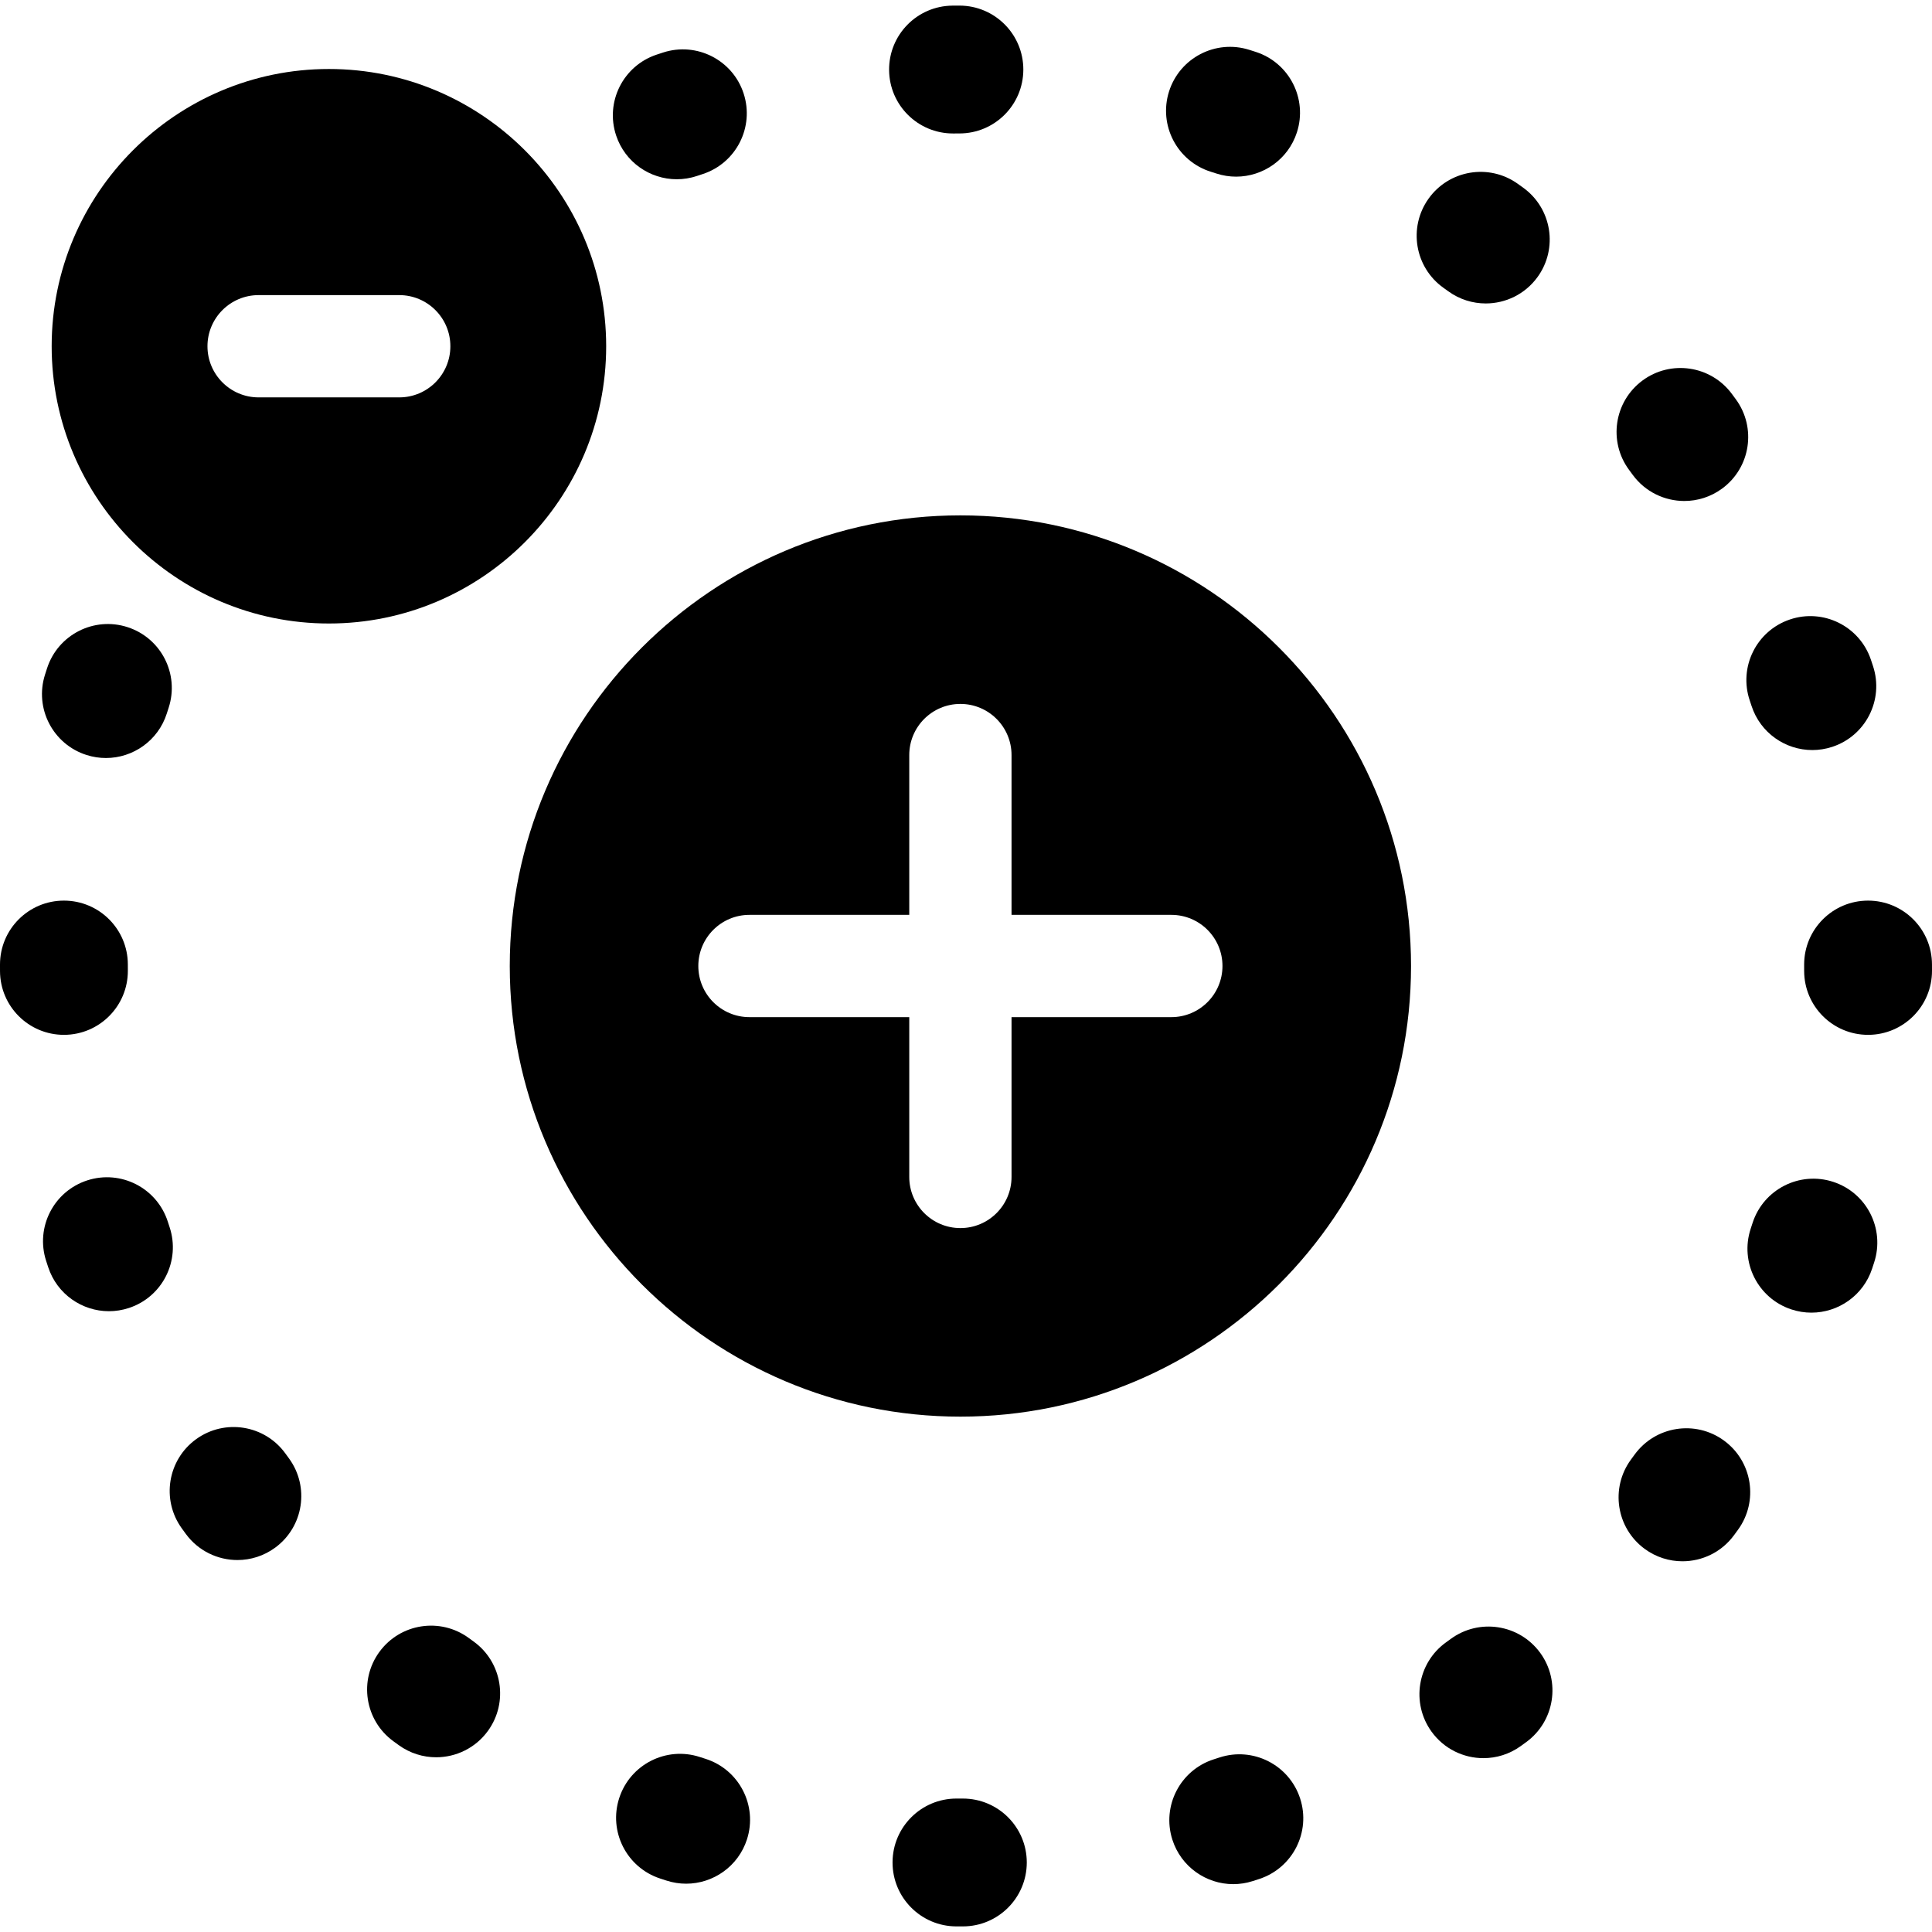
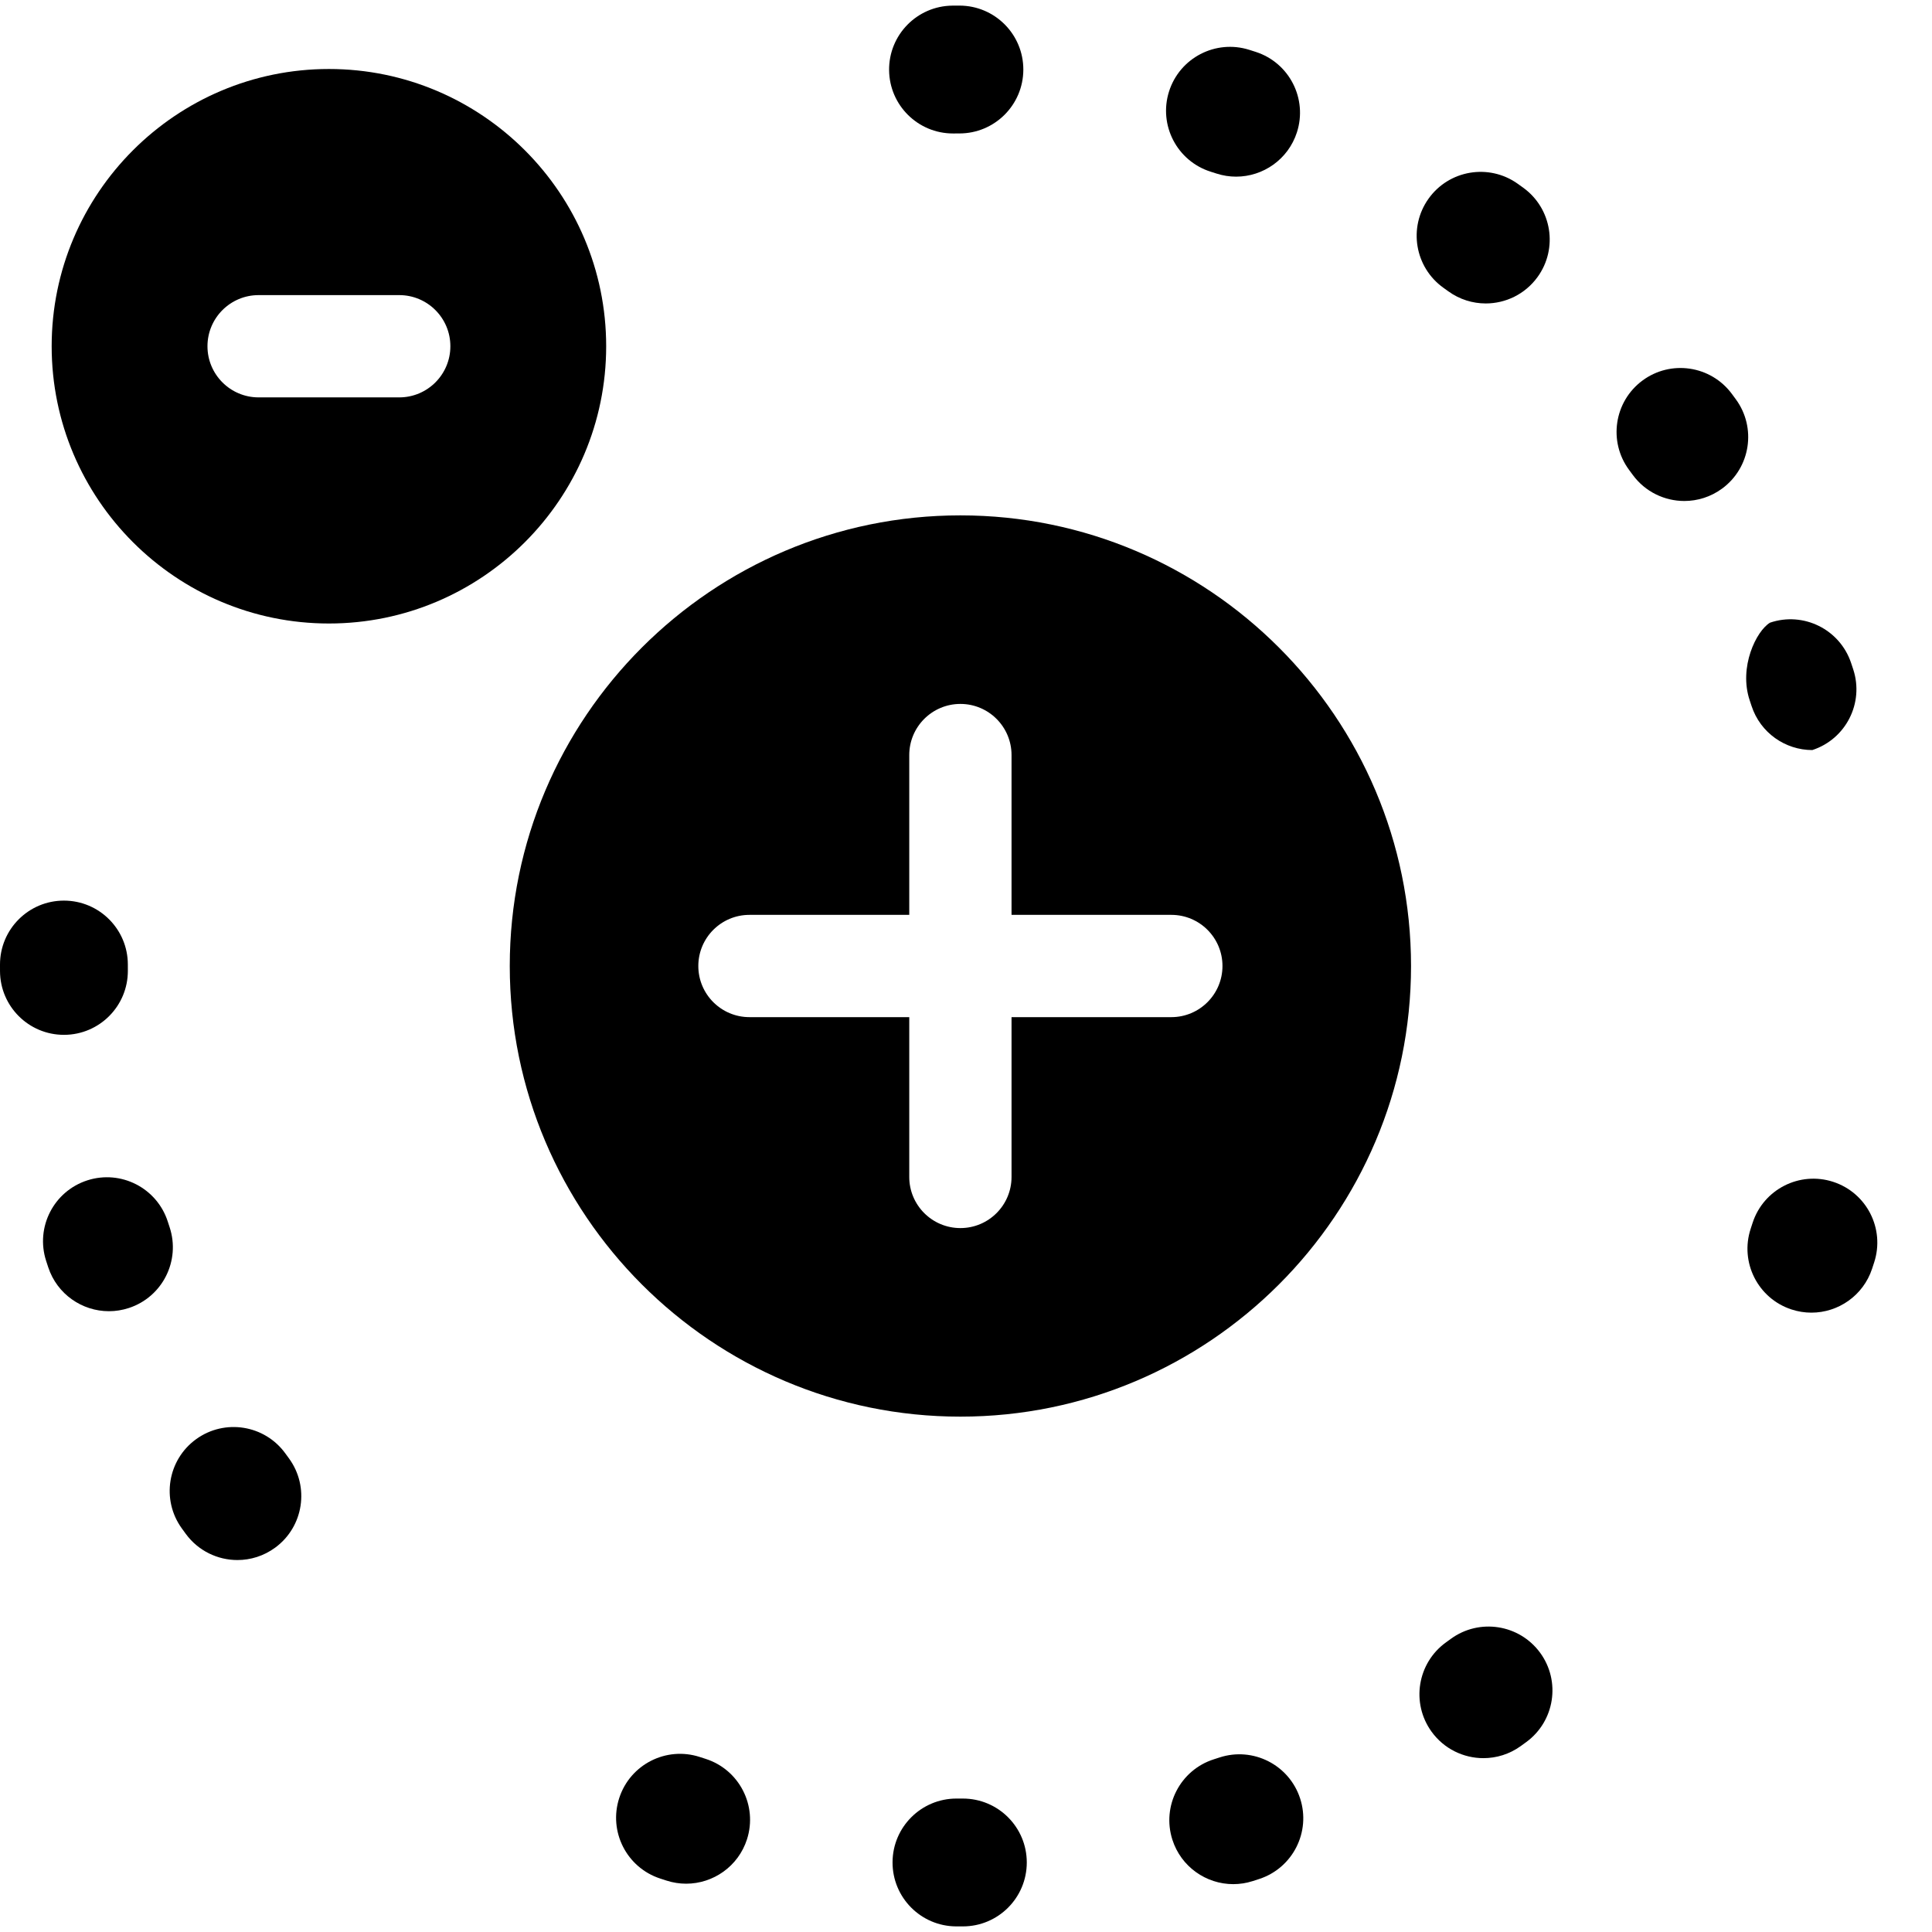
<svg xmlns="http://www.w3.org/2000/svg" fill="#000000" height="800px" width="800px" version="1.1" id="Layer_1" viewBox="0 0 298.733 298.733" xml:space="preserve">
  <g>
    <g>
      <g>
        <path d="M148.5,79.688c-38.421,0-69.679,31.258-69.679,69.679c0,38.421,31.258,69.679,69.679,69.679s69.679-31.258,69.679-69.679     C218.179,110.946,186.922,79.688,148.5,79.688z M181.116,157.274h-24.709v24.709c0,4.367-3.54,7.907-7.907,7.907     s-7.907-3.54-7.907-7.907v-24.709h-24.709c-4.367,0-7.907-3.54-7.907-7.907s3.54-7.907,7.907-7.907h24.709v-24.709     c0-4.367,3.54-7.907,7.907-7.907s7.907,3.54,7.907,7.907v24.709h24.709c4.367,0,7.907,3.54,7.907,7.907     C189.023,153.733,185.483,157.274,181.116,157.274z" />
-         <path d="M73.233,253.817l-0.748-0.544c-4.406-3.225-10.59-2.266-13.813,2.138c-3.224,4.405-2.266,10.589,2.138,13.813l0.852,0.62     c1.749,1.263,3.772,1.872,5.777,1.872c3.066,0,6.089-1.423,8.022-4.099C78.656,263.19,77.658,257.012,73.233,253.817z" />
-         <path d="M104.646,27.717c1.036,0,2.09-0.164,3.126-0.51l0.878-0.291c5.19-1.692,8.025-7.272,6.332-12.461     c-1.692-5.189-7.272-8.024-12.461-6.332l-1,0.329c-5.178,1.727-7.977,7.324-6.252,12.502     C96.651,25.097,100.507,27.717,104.646,27.717z" />
        <path d="M44.138,224.756c-3.192-4.427-9.369-5.429-13.797-2.236c-4.427,3.192-5.429,9.37-2.236,13.797l0.632,0.868     c1.937,2.637,4.935,4.034,7.973,4.034c2.032,0,4.081-0.624,5.843-1.919c4.399-3.231,5.346-9.417,2.115-13.817L44.138,224.756z" />
-         <path d="M270.552,108.312l0.28,0.843c1.36,4.172,5.232,6.822,9.394,6.822c1.015,0,2.049-0.158,3.066-0.49     c5.19-1.692,8.025-7.272,6.332-12.461c-0.113-0.346-0.227-0.69-0.344-1.034c-1.745-5.171-7.352-7.954-12.524-6.204     C271.584,97.533,268.806,103.141,270.552,108.312z" />
+         <path d="M270.552,108.312l0.28,0.843c1.36,4.172,5.232,6.822,9.394,6.822c5.19-1.692,8.025-7.272,6.332-12.461c-0.113-0.346-0.227-0.69-0.344-1.034c-1.745-5.171-7.352-7.954-12.524-6.204     C271.584,97.533,268.806,103.141,270.552,108.312z" />
        <path d="M109.113,271.965l-0.901-0.291c-5.191-1.694-10.769,1.143-12.461,6.332c-1.693,5.189,1.142,10.769,6.332,12.461     l0.986,0.32c1.005,0.322,2.023,0.476,3.024,0.476c4.179,0,8.062-2.673,9.409-6.864C117.17,279.2,114.31,273.634,109.113,271.965z     " />
-         <path d="M13.379,116.739c0.997,0.318,2.006,0.468,2.999,0.468c4.189,0,8.079-2.685,9.415-6.891l0.285-0.885     c1.688-5.191-1.151-10.767-6.343-12.455c-5.193-1.69-10.767,1.151-12.455,6.343l-0.323,1.005     C5.303,109.527,8.178,115.084,13.379,116.739z" />
        <path d="M26.228,189.759l-0.284-0.871c-1.674-5.196-7.241-8.051-12.437-6.378c-5.196,1.674-8.052,7.242-6.378,12.437l0.33,1.01     c1.372,4.154,5.234,6.787,9.383,6.787c1.028,0,2.072-0.162,3.101-0.502C25.126,200.532,27.94,194.942,26.228,189.759z" />
        <path d="M147.357,20.638c0.029,0,0.06,0,0.089,0c0.24-0.003,0.48-0.004,0.721-0.004c0.06,0.001,0.118,0.001,0.181,0     c5.445,0,9.866-4.406,9.883-9.855c0.015-5.458-4.396-9.896-9.855-9.913c-0.369,0.002-0.736,0.002-1.104,0.004     c-5.458,0.048-9.844,4.512-9.797,9.97C137.523,16.271,141.938,20.638,147.357,20.638z" />
        <path d="M9.923,160.011c5.458-0.021,9.866-4.463,9.846-9.921l-0.002-0.95c0-5.458-4.425-9.884-9.884-9.884S0,143.682,0,149.14     l0.002,1.025c0.021,5.446,4.442,9.846,9.883,9.846C9.897,160.011,9.911,160.011,9.923,160.011z" />
-         <path d="M298.731,149.14c0-5.458-4.425-9.884-9.884-9.884c-5.458,0-9.884,4.425-9.884,9.884l0.002,1.025     c0.021,5.446,4.442,9.846,9.883,9.846c0.013,0,0.026,0,0.039,0c5.458-0.021,9.866-4.463,9.846-9.921L298.731,149.14z" />
-         <path d="M266.558,222.739c-4.41-3.213-10.593-2.241-13.808,2.172l-0.56,0.765c-3.231,4.399-2.285,10.585,2.115,13.817     c1.762,1.294,3.812,1.919,5.843,1.919c3.038,0,6.036-1.397,7.973-4.034l0.608-0.831     C271.943,232.135,270.971,225.953,266.558,222.739z" />
        <path d="M252.464,73.431c1.937,2.637,4.935,4.034,7.973,4.034c2.032,0,4.081-0.624,5.843-1.919     c4.399-3.231,5.346-9.417,2.115-13.817l-0.61-0.827c-3.25-4.385-9.439-5.308-13.825-2.058s-5.308,9.44-2.058,13.825     L252.464,73.431z" />
        <path d="M224.328,253.41l-0.746,0.541c-4.427,3.192-5.429,9.369-2.236,13.797c1.931,2.679,4.956,4.104,8.026,4.104     c2.002,0,4.024-0.607,5.772-1.868l0.85-0.617c4.406-3.221,5.367-9.405,2.147-13.812     C234.918,251.15,228.733,250.189,224.328,253.41z" />
        <path d="M283.449,182.739c-5.193-1.688-10.769,1.151-12.455,6.343l-0.297,0.908c-1.707,5.185,1.112,10.772,6.297,12.478     c1.026,0.338,2.067,0.499,3.092,0.499c4.151,0,8.017-2.637,9.385-6.796l0.32-0.978     C291.48,190.003,288.64,184.427,283.449,182.739z" />
        <path d="M188.559,271.749l-0.872,0.281c-5.2,1.659-8.071,7.22-6.413,12.42c1.341,4.201,5.227,6.883,9.414,6.883     c0.996,0,2.008-0.152,3.007-0.47l1.011-0.327c5.188-1.697,8.018-7.279,6.32-12.466     C199.328,272.88,193.744,270.05,188.559,271.749z" />
        <path d="M187.214,26.553l0.875,0.279c1.01,0.326,2.034,0.482,3.04,0.482c4.173,0,8.052-2.664,9.403-6.848     c1.678-5.194-1.172-10.765-6.366-12.443L193.152,7.7c-5.199-1.634-10.755,1.251-12.396,6.458     C179.116,19.363,182.007,24.913,187.214,26.553z" />
        <path d="M148.881,278.1l-0.941-0.001c-0.016,0-0.032,0-0.048,0c-5.436,0-9.857,4.395-9.883,9.836     c-0.026,5.459,4.378,9.905,9.836,9.931l1.036,0.001c5.458,0,9.884-4.425,9.884-9.884     C158.765,282.524,154.339,278.1,148.881,278.1z" />
        <path d="M223.201,44.51l0.733,0.526c1.754,1.272,3.784,1.885,5.797,1.885c3.058,0,6.074-1.416,8.007-4.08     c3.205-4.418,2.223-10.598-2.195-13.804l-0.874-0.628c-4.449-3.167-10.619-2.128-13.785,2.316     C217.717,35.172,218.755,41.344,223.201,44.51z" />
        <path d="M93.729,53.538c0-23.639-19.231-42.87-42.87-42.87s-42.87,19.231-42.87,42.87s19.231,42.87,42.87,42.87     C74.498,96.408,93.729,77.176,93.729,53.538z M61.731,61.445H39.987c-4.367,0-7.907-3.54-7.907-7.907s3.54-7.907,7.907-7.907     h21.744c4.367,0,7.907,3.54,7.907,7.907S66.097,61.445,61.731,61.445z" />
      </g>
    </g>
  </g>
</svg>